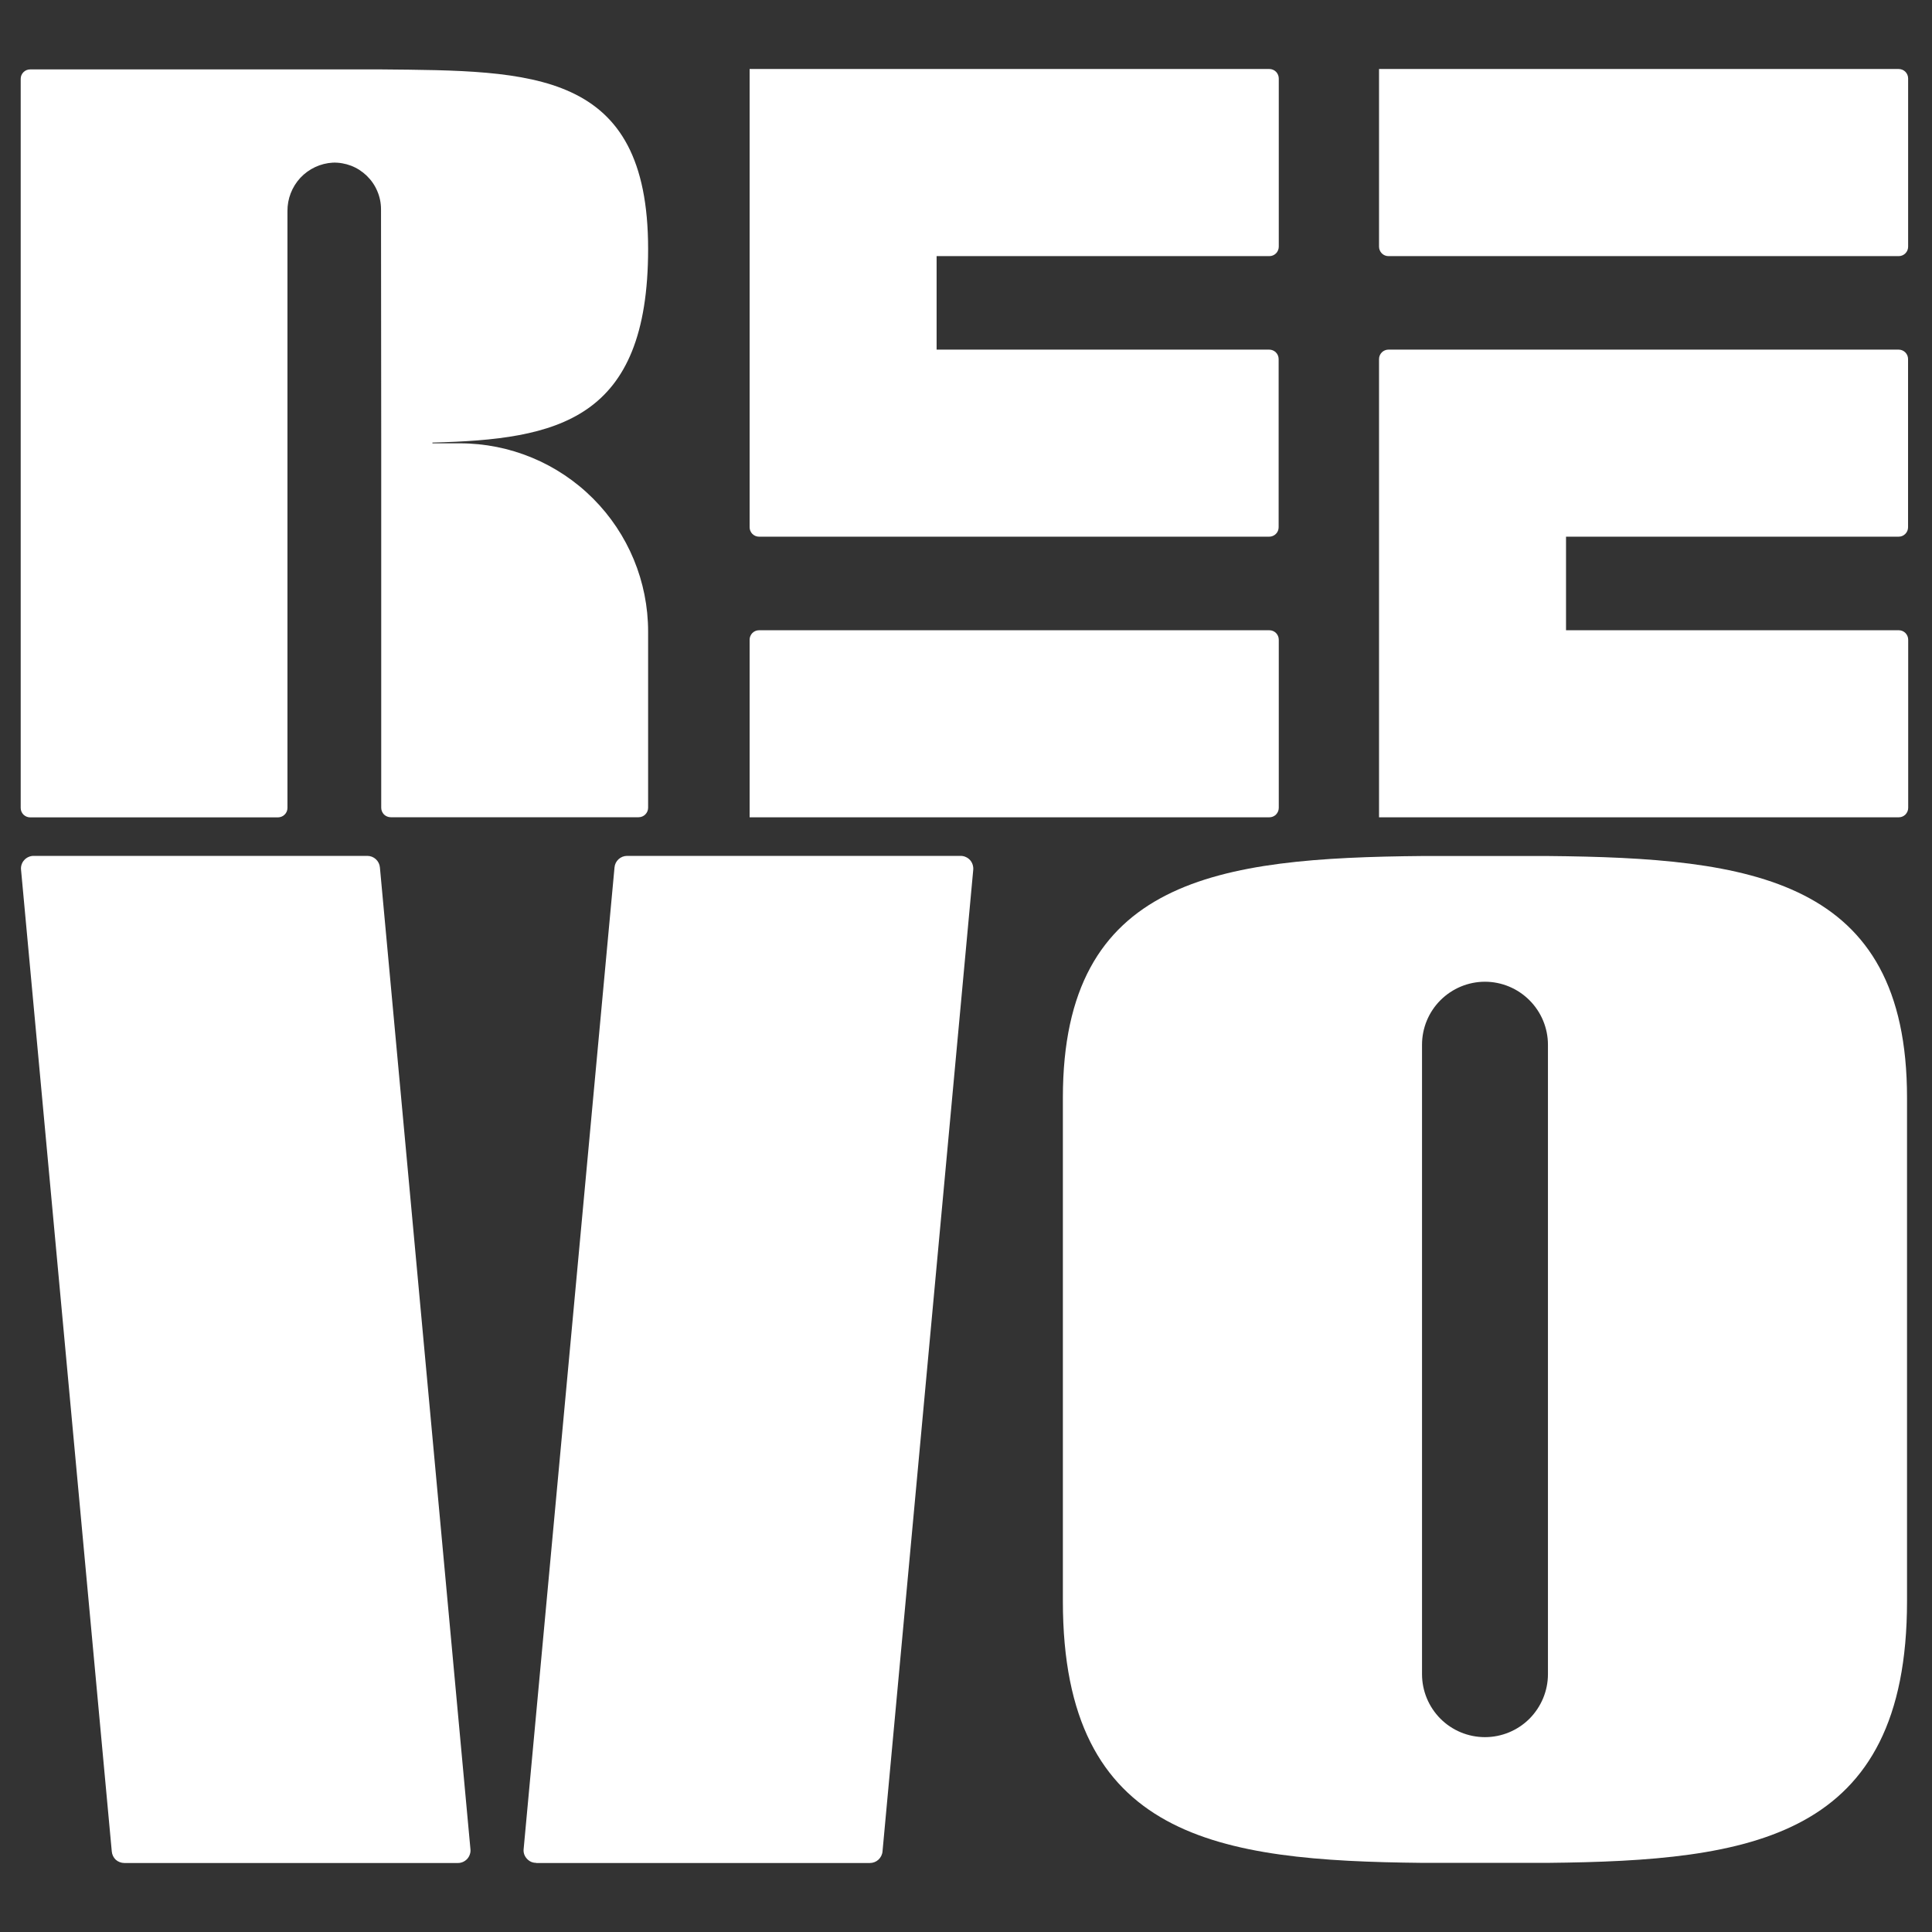
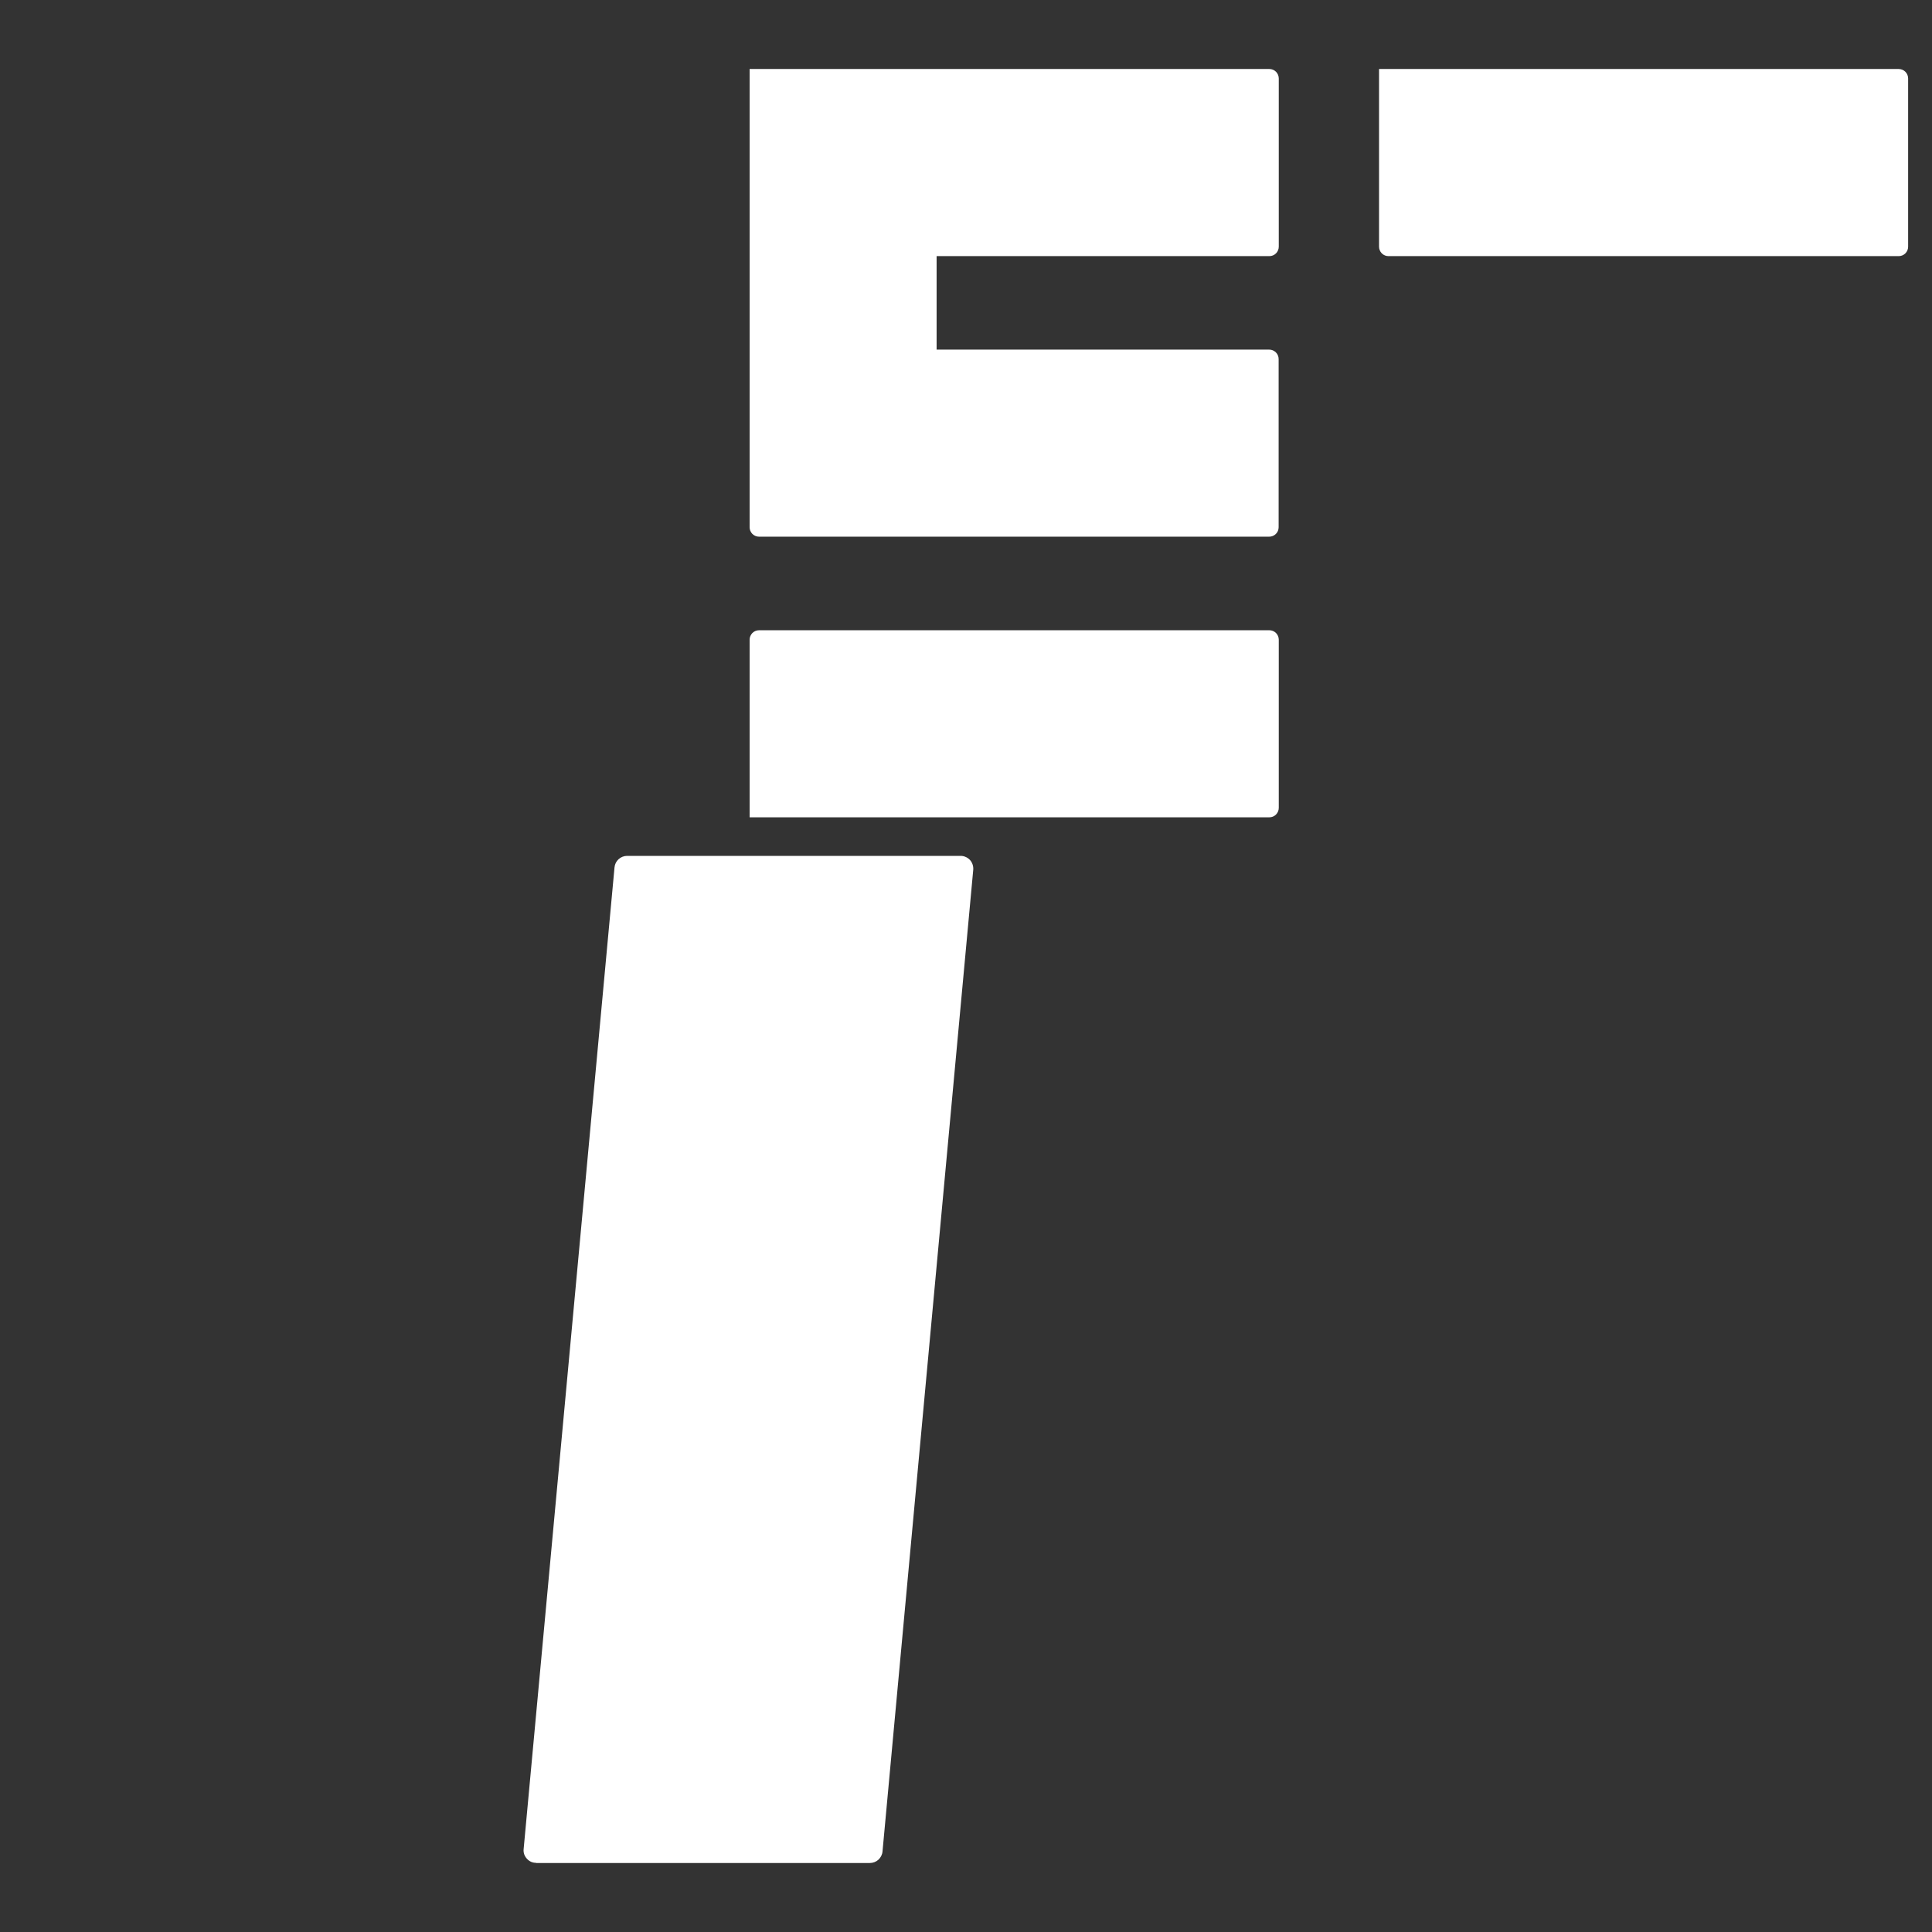
<svg xmlns="http://www.w3.org/2000/svg" width="28" height="28" viewBox="0 0 28 28" fill="none">
  <rect x="0" y="0" width="28" height="28" fill="#333333" stroke="none" />
  <path d="M27.517 1H19.986V3.575C19.986 3.612 20.001 3.646 20.026 3.672C20.052 3.698 20.087 3.712 20.123 3.712H27.517C27.553 3.712 27.588 3.698 27.614 3.672C27.64 3.646 27.654 3.612 27.654 3.575V1.137C27.654 1.101 27.64 1.066 27.614 1.04C27.588 1.014 27.553 1 27.517 1" fill="white" />
-   <path d="M5.525 6.421V11.707C5.525 11.743 5.54 11.778 5.565 11.804C5.591 11.829 5.626 11.844 5.662 11.844H9.256C9.292 11.844 9.327 11.829 9.352 11.804C9.378 11.778 9.393 11.743 9.393 11.707V9.153C9.393 8.429 9.105 7.735 8.594 7.224C8.082 6.712 7.388 6.425 6.665 6.425H6.267V6.414C8.082 6.369 9.393 6.096 9.393 3.608C9.393 1.006 7.714 1.026 5.525 1.006C5.305 1.006 5.078 1.006 4.848 1.006C4.617 1.006 4.391 1.006 4.17 1.006H0.437C0.4 1.006 0.366 1.02 0.34 1.046C0.314 1.072 0.3 1.106 0.3 1.143V11.709C0.3 11.745 0.314 11.78 0.34 11.806C0.366 11.831 0.4 11.846 0.437 11.846H4.03C4.066 11.845 4.101 11.831 4.126 11.805C4.152 11.78 4.166 11.745 4.166 11.709V3.062C4.164 2.882 4.231 2.709 4.353 2.577C4.476 2.446 4.644 2.367 4.824 2.357C4.914 2.354 5.005 2.37 5.089 2.402C5.174 2.435 5.251 2.485 5.316 2.548C5.381 2.611 5.433 2.686 5.468 2.77C5.504 2.853 5.522 2.943 5.522 3.034L5.525 6.421Z" fill="white" />
  <path d="M10.864 1H18.396C18.432 1 18.467 1.014 18.493 1.04C18.518 1.066 18.533 1.101 18.533 1.137V3.575C18.533 3.612 18.518 3.646 18.493 3.672C18.467 3.698 18.432 3.712 18.396 3.712H13.574V5.067H18.394C18.43 5.067 18.465 5.081 18.491 5.107C18.517 5.133 18.531 5.168 18.531 5.204V7.641C18.531 7.678 18.517 7.713 18.491 7.738C18.465 7.764 18.43 7.778 18.394 7.778H11.001C10.965 7.778 10.93 7.764 10.904 7.738C10.879 7.713 10.864 7.678 10.864 7.641V1Z" fill="white" />
  <path d="M10.864 11.845H18.396C18.432 11.845 18.467 11.831 18.493 11.805C18.518 11.779 18.533 11.745 18.533 11.708V9.271C18.533 9.234 18.518 9.2 18.493 9.174C18.467 9.148 18.432 9.134 18.396 9.134H11.001C10.965 9.134 10.93 9.148 10.904 9.174C10.879 9.2 10.864 9.234 10.864 9.271V11.845Z" fill="white" />
-   <path d="M19.986 11.845H27.518C27.554 11.845 27.589 11.831 27.615 11.805C27.64 11.779 27.655 11.745 27.655 11.708V9.271C27.655 9.234 27.64 9.2 27.615 9.174C27.589 9.148 27.554 9.134 27.518 9.134H22.696V7.778H27.516C27.553 7.778 27.587 7.764 27.613 7.738C27.639 7.712 27.653 7.678 27.653 7.641V5.204C27.653 5.167 27.639 5.133 27.613 5.107C27.587 5.081 27.553 5.067 27.516 5.067H20.123C20.087 5.067 20.052 5.081 20.026 5.107C20.001 5.133 19.986 5.167 19.986 5.204V11.845Z" fill="white" />
-   <path d="M0.305 12.605L1.62 26.833C1.624 26.879 1.645 26.922 1.678 26.953C1.712 26.983 1.757 27 1.802 27H6.634C6.66 27.001 6.685 26.995 6.709 26.985C6.732 26.975 6.753 26.96 6.771 26.941C6.788 26.922 6.801 26.9 6.809 26.876C6.818 26.851 6.821 26.826 6.818 26.8L5.506 12.572C5.502 12.526 5.481 12.483 5.447 12.452C5.413 12.421 5.369 12.404 5.323 12.404H0.487C0.462 12.404 0.437 12.409 0.413 12.42C0.39 12.43 0.369 12.445 0.352 12.464C0.334 12.483 0.321 12.505 0.313 12.53C0.305 12.554 0.302 12.58 0.305 12.605" fill="white" />
  <path d="M7.772 27H12.607C12.653 27 12.697 26.983 12.731 26.952C12.764 26.921 12.786 26.879 12.79 26.833L14.105 12.605C14.107 12.58 14.104 12.554 14.096 12.53C14.088 12.505 14.075 12.483 14.058 12.464C14.04 12.445 14.02 12.43 13.996 12.42C13.973 12.409 13.947 12.404 13.922 12.404H9.089C9.043 12.404 8.999 12.421 8.965 12.452C8.931 12.483 8.91 12.525 8.906 12.571L7.589 26.798C7.586 26.823 7.589 26.849 7.597 26.873C7.605 26.897 7.619 26.919 7.636 26.938C7.653 26.957 7.674 26.972 7.697 26.983C7.721 26.993 7.746 26.998 7.772 26.998" fill="white" />
-   <path d="M22.434 12.406C22.137 12.406 21.832 12.406 21.521 12.406C21.211 12.406 20.907 12.406 20.609 12.406C17.662 12.433 15.404 12.726 15.404 15.908V23.206C15.404 26.653 17.663 26.968 20.609 26.998C20.907 26.998 21.212 26.998 21.521 26.998C21.831 26.998 22.135 26.998 22.434 26.998C25.38 26.968 27.638 26.653 27.638 23.206V15.908C27.638 12.726 25.379 12.433 22.434 12.406V12.406ZM22.434 16.966V24.263C22.434 24.505 22.337 24.737 22.166 24.909C21.995 25.08 21.763 25.176 21.521 25.176C21.279 25.176 21.047 25.08 20.876 24.909C20.705 24.737 20.609 24.505 20.609 24.263V15.141C20.609 14.899 20.705 14.667 20.876 14.496C21.047 14.325 21.279 14.228 21.521 14.228C21.763 14.228 21.995 14.325 22.166 14.496C22.337 14.667 22.434 14.899 22.434 15.141V16.966Z" fill="white" />
</svg>